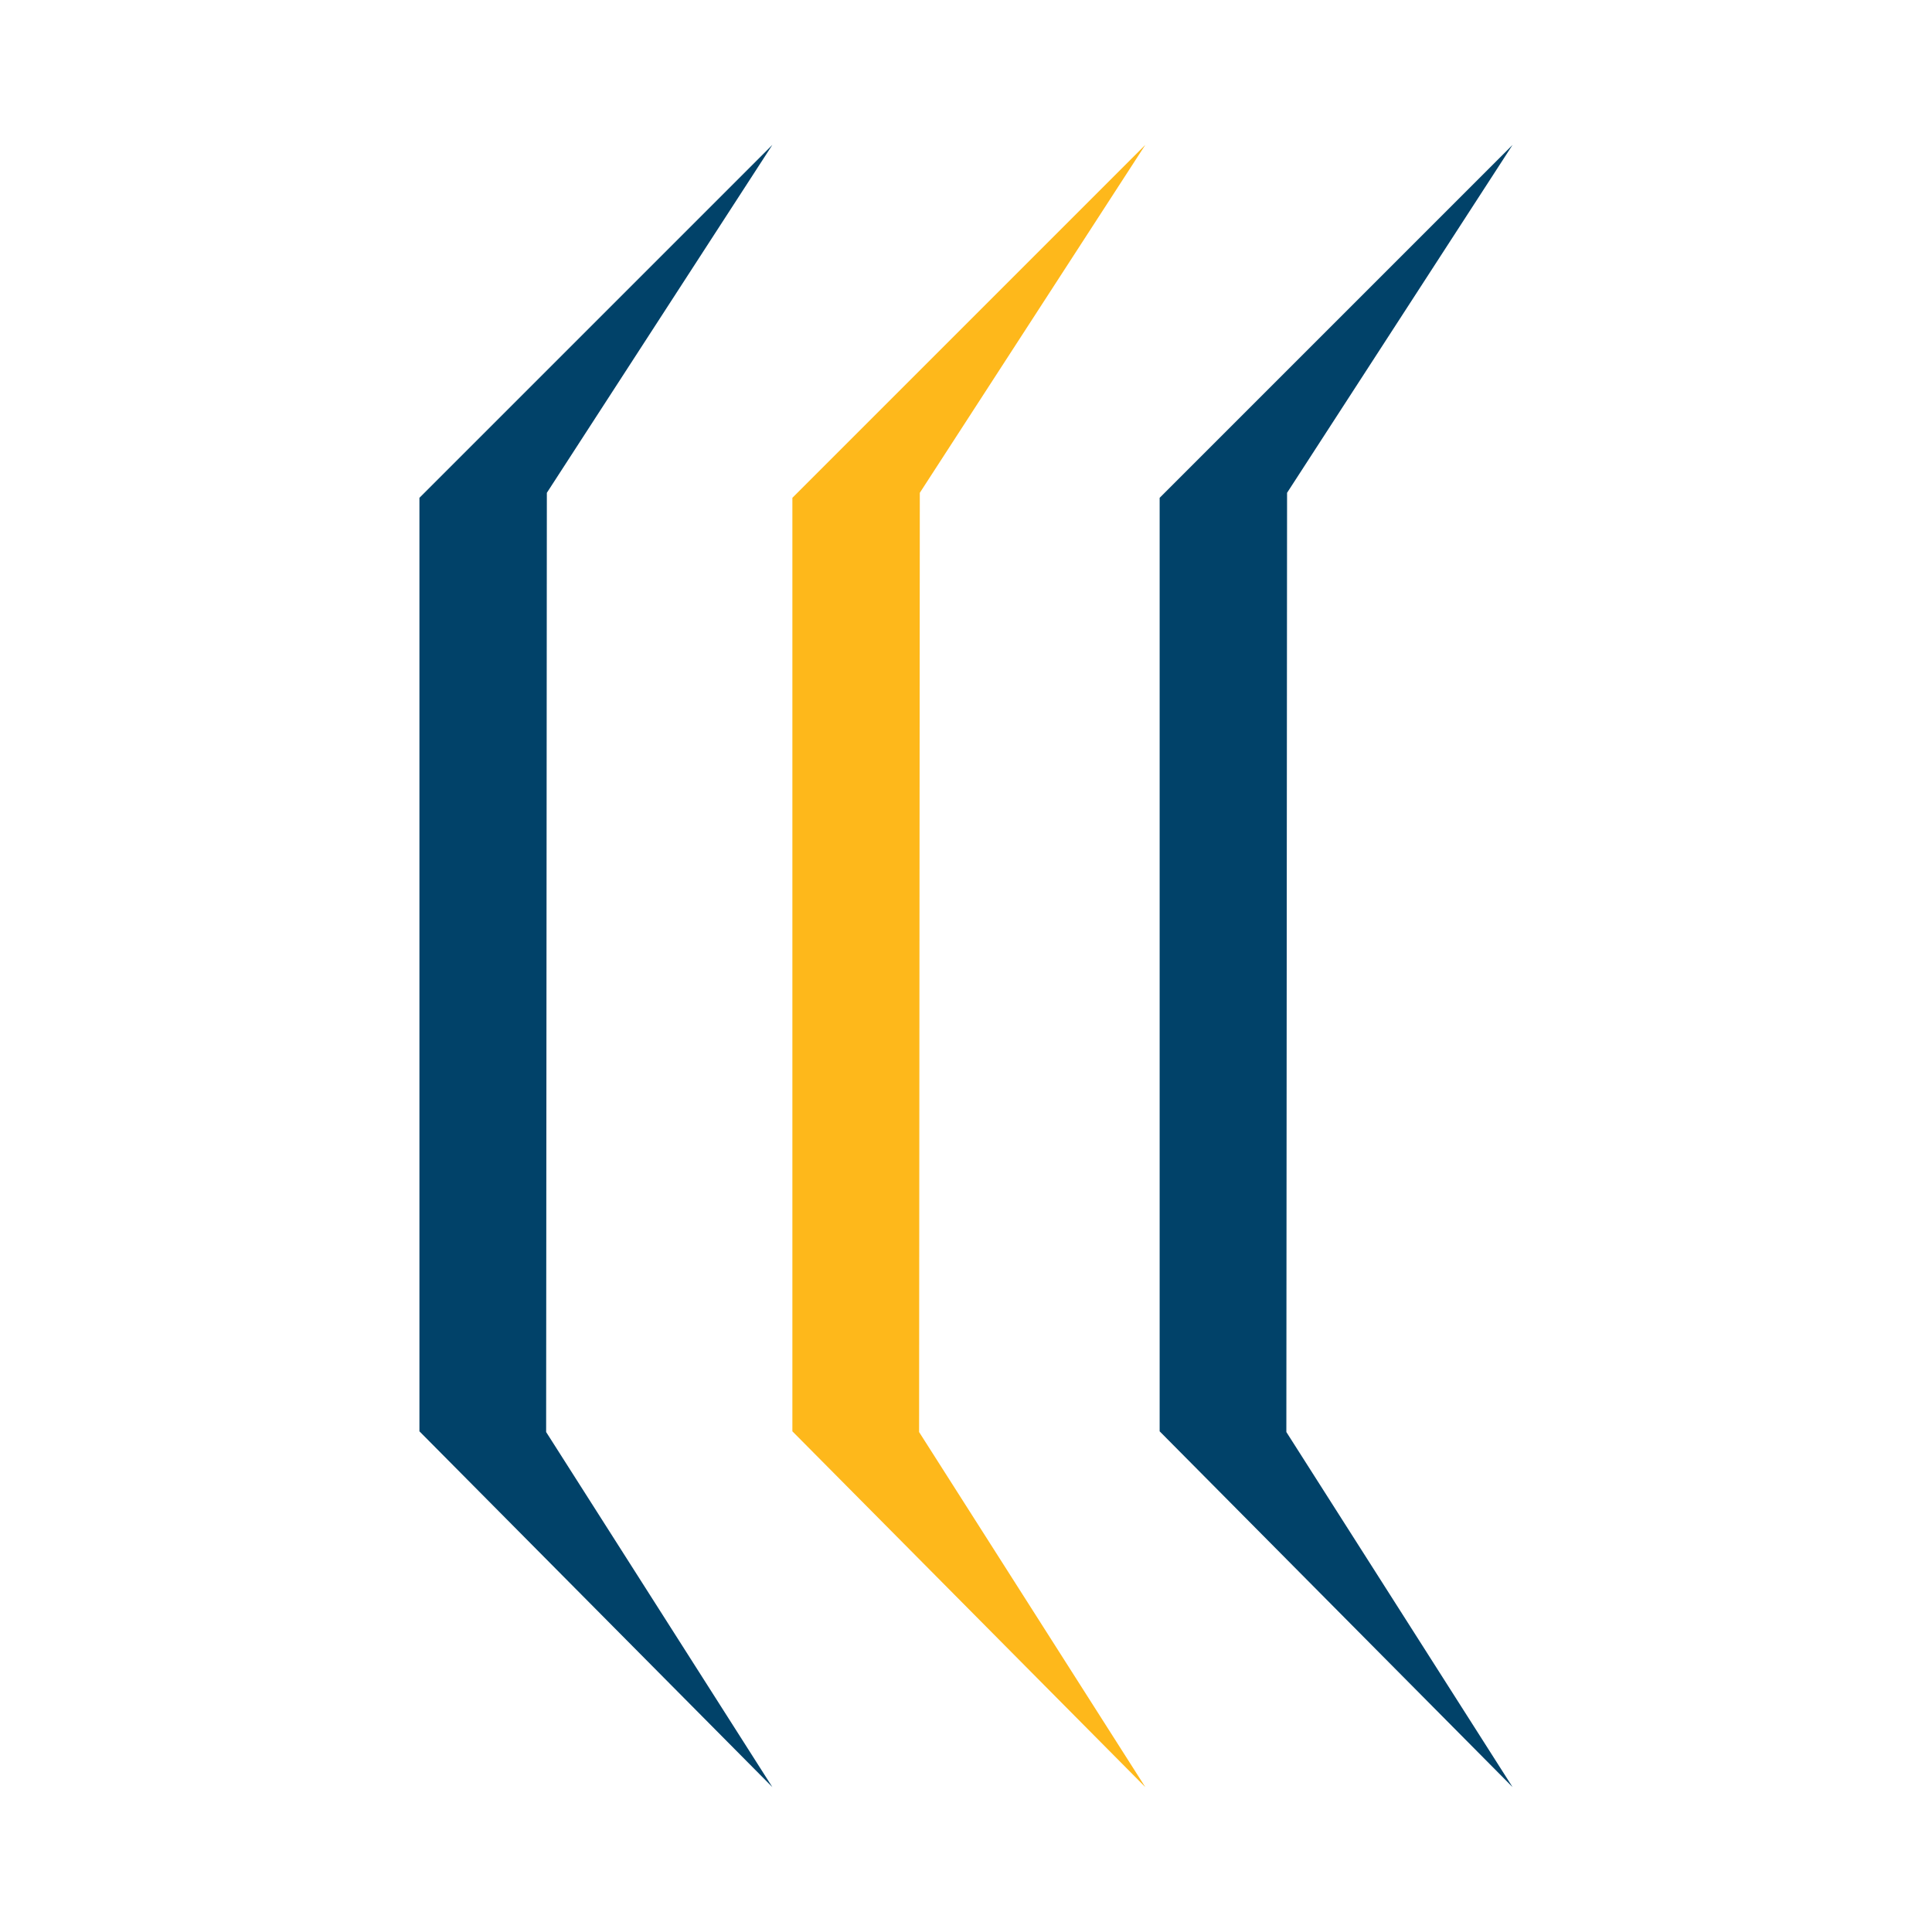
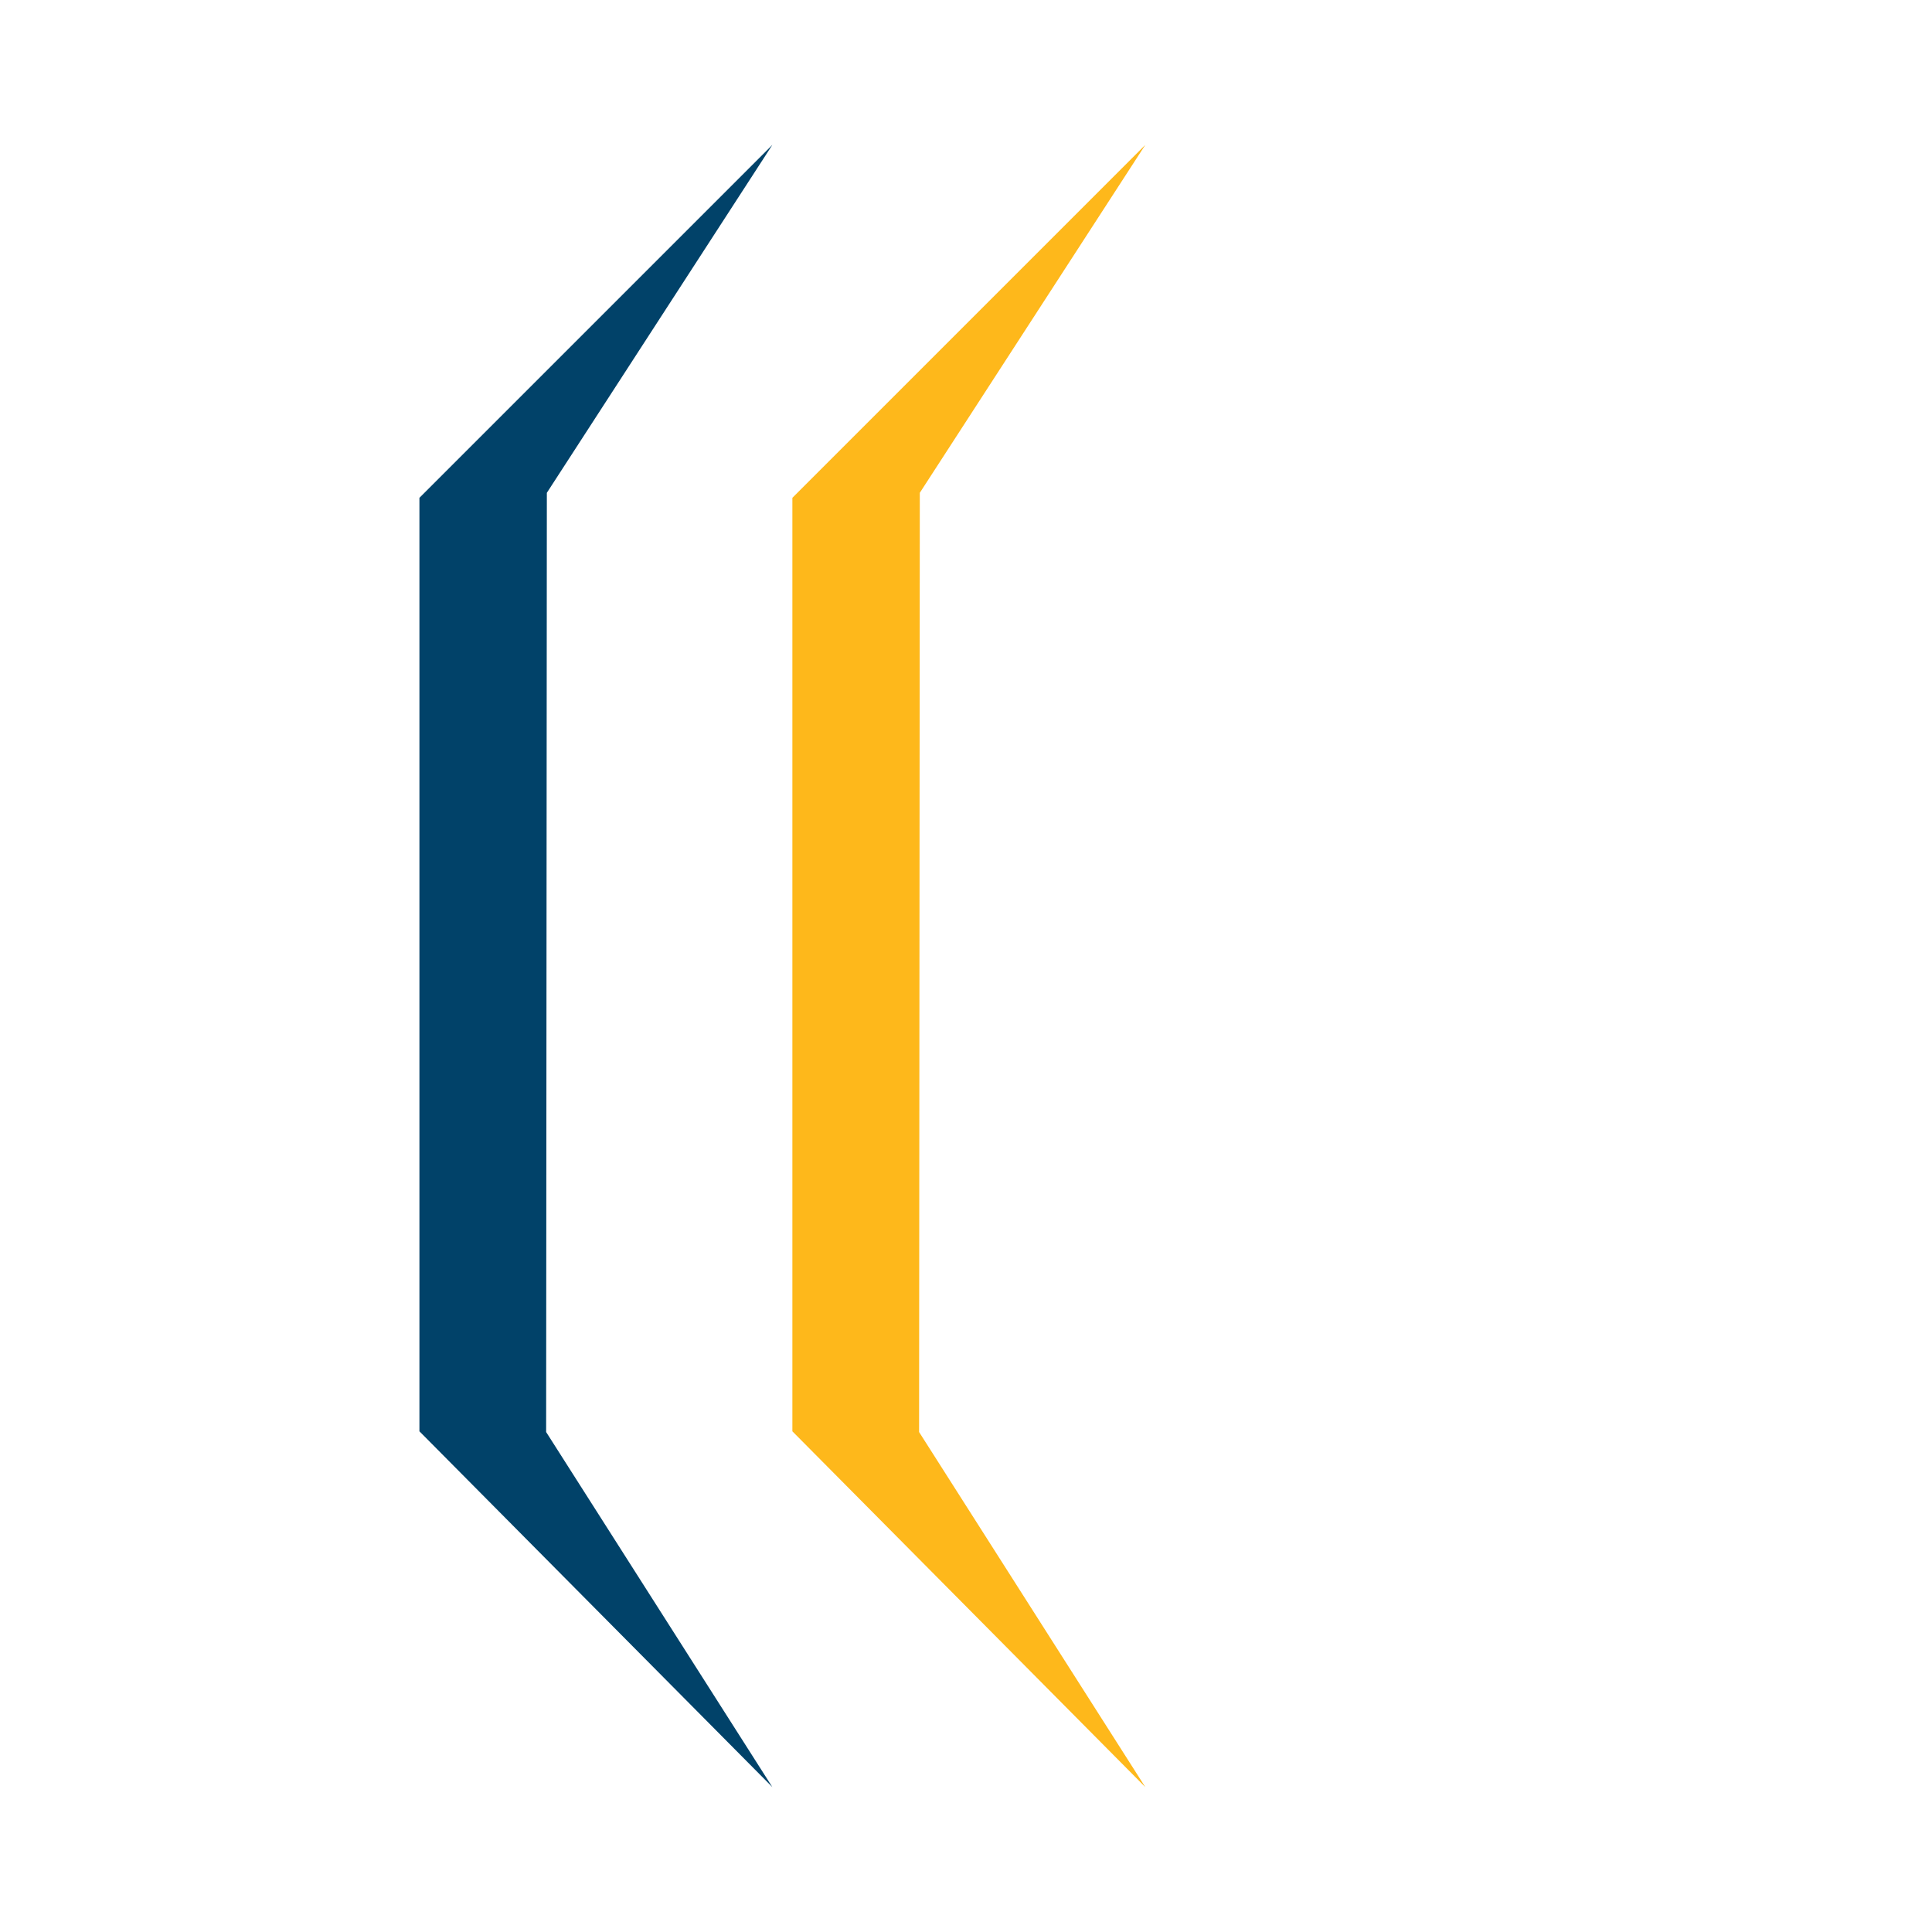
<svg xmlns="http://www.w3.org/2000/svg" version="1.1" id="Layer_1" x="0px" y="0px" width="200px" height="200px" viewBox="0 0 200 200" enable-background="new 0 0 200 200" xml:space="preserve">
  <g>
    <polygon fill="#FEB81B" points="118.562,15 95.218,51.016 95.144,148.243 118.562,185 82.027,148.169 82.027,51.534  " />
-     <polygon fill="#014269" points="156.581,15 133.237,51.016 133.163,148.243 156.581,185 120.046,148.169 120.046,51.534  " />
    <polygon fill="#014269" points="79.954,15 56.61,51.016 56.536,148.243 79.954,185 43.419,148.169 43.419,51.534  " />
  </g>
</svg>